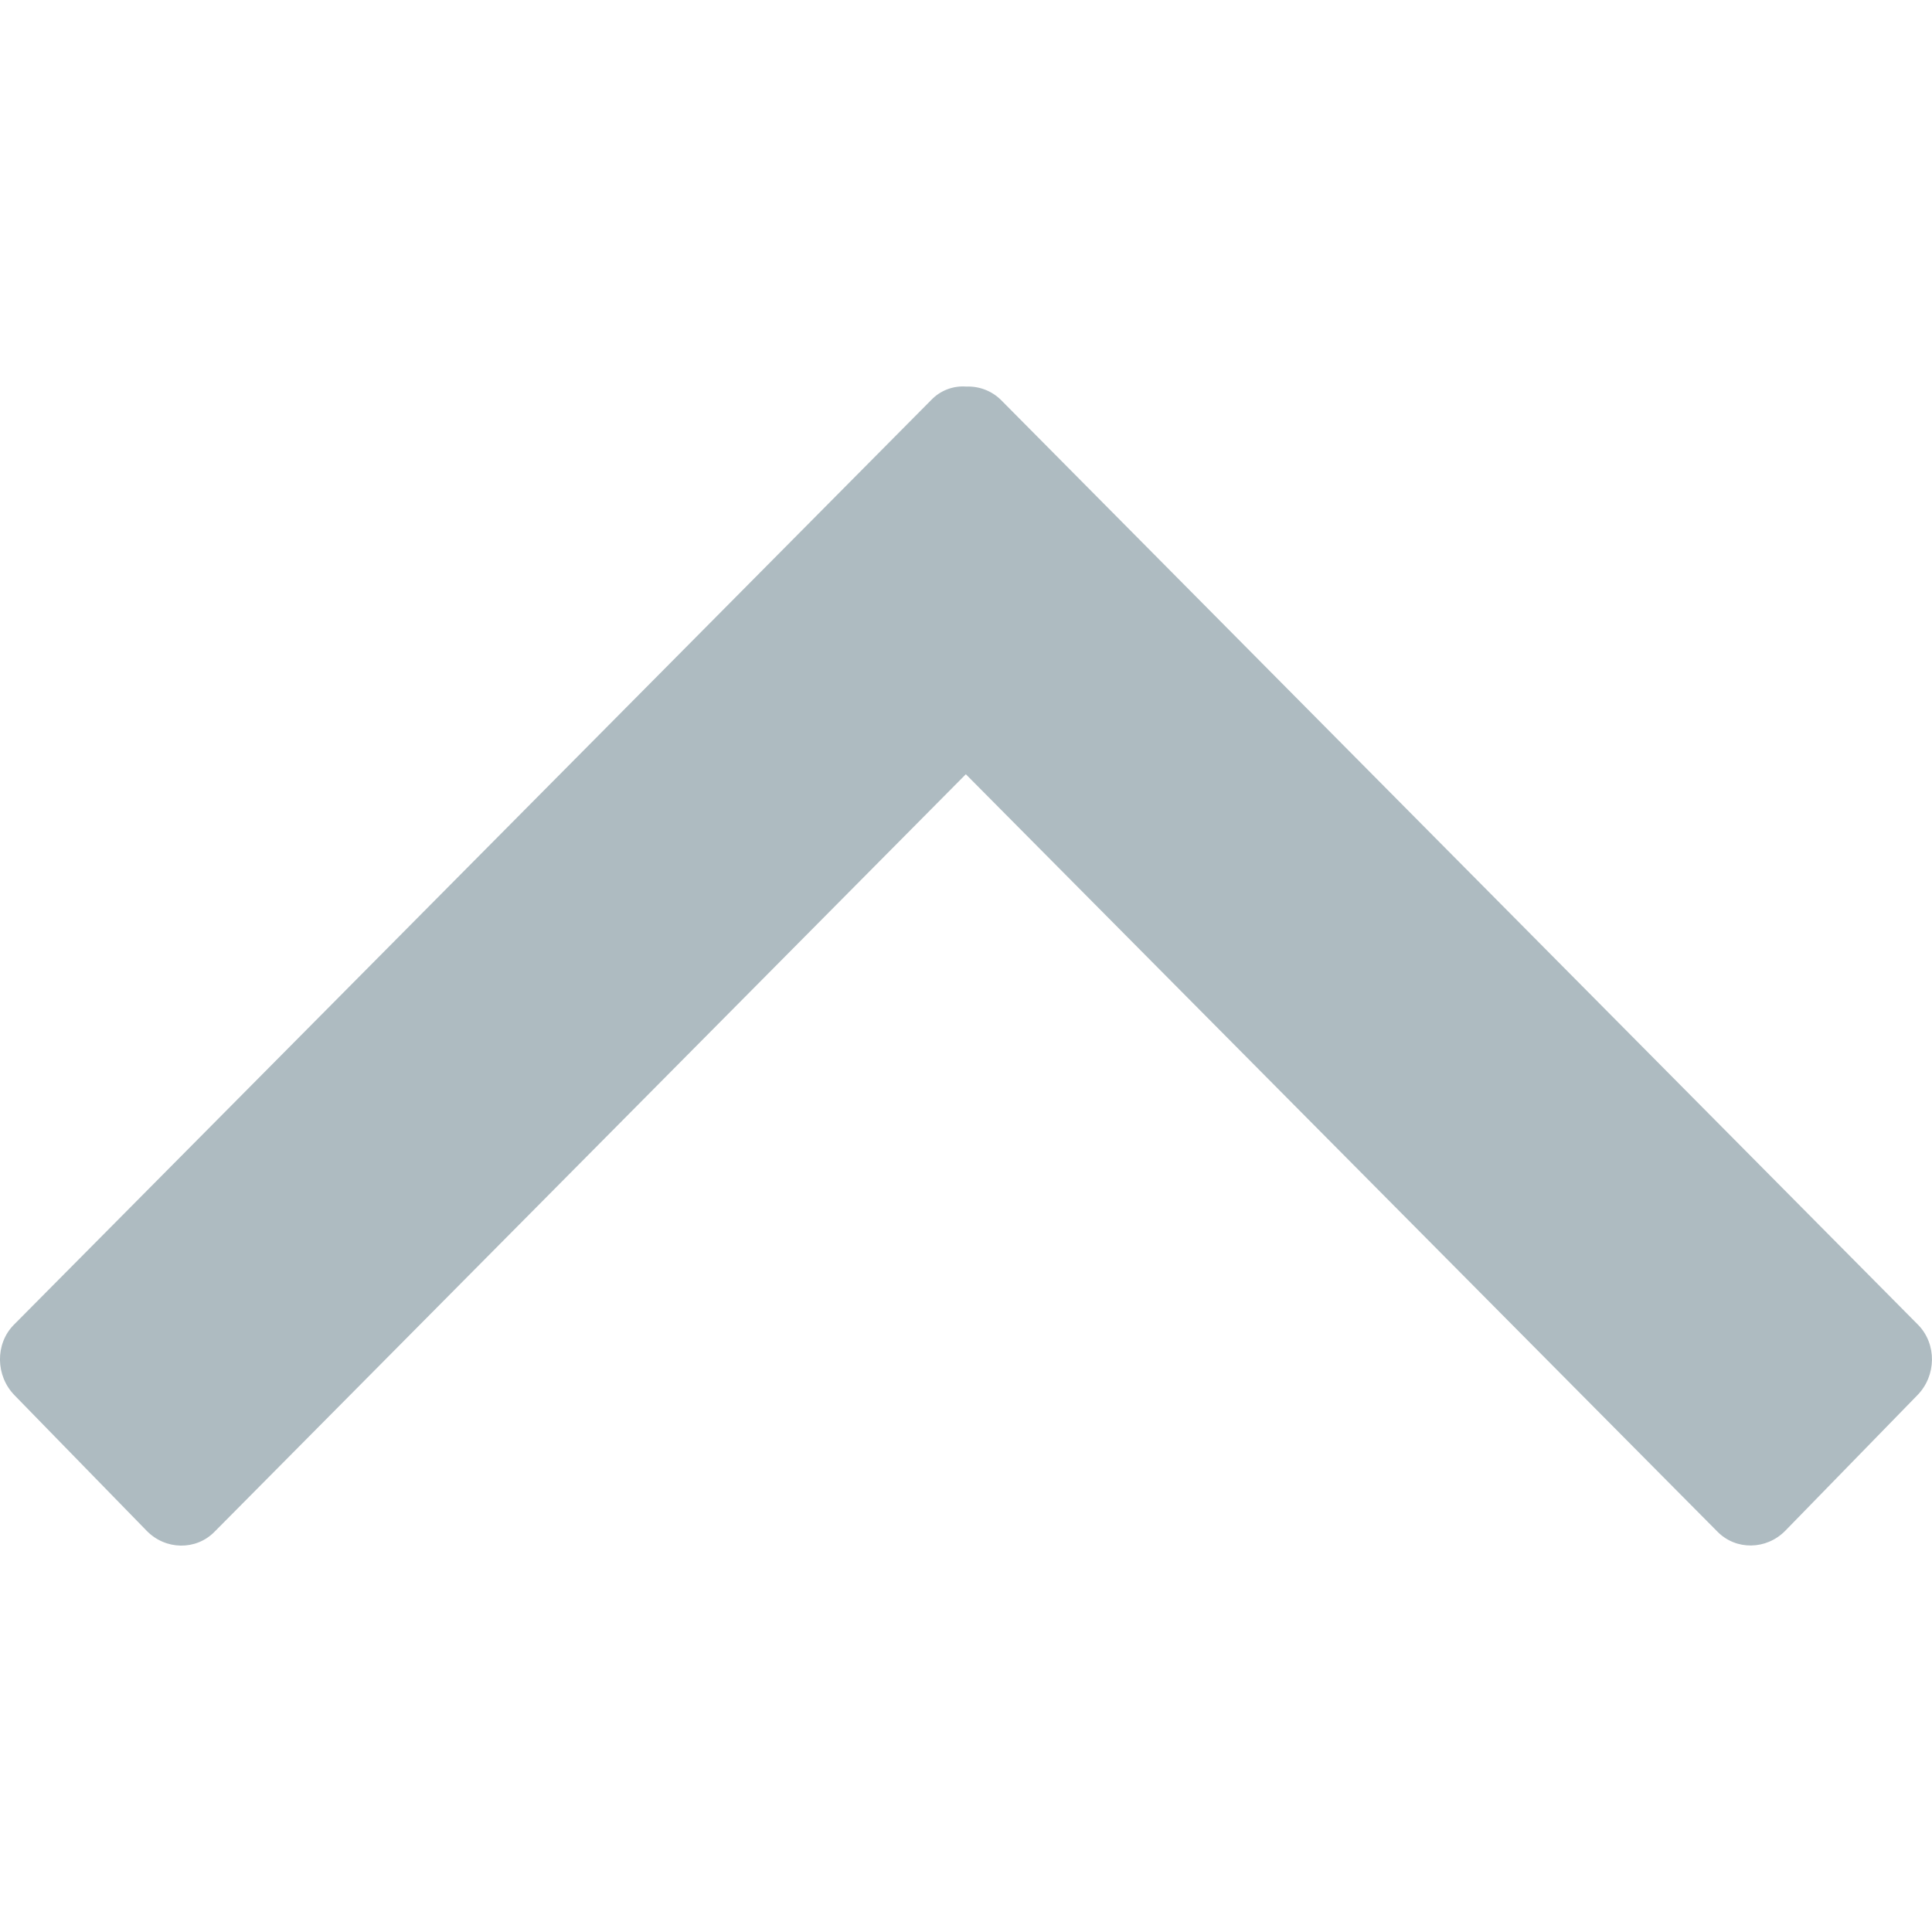
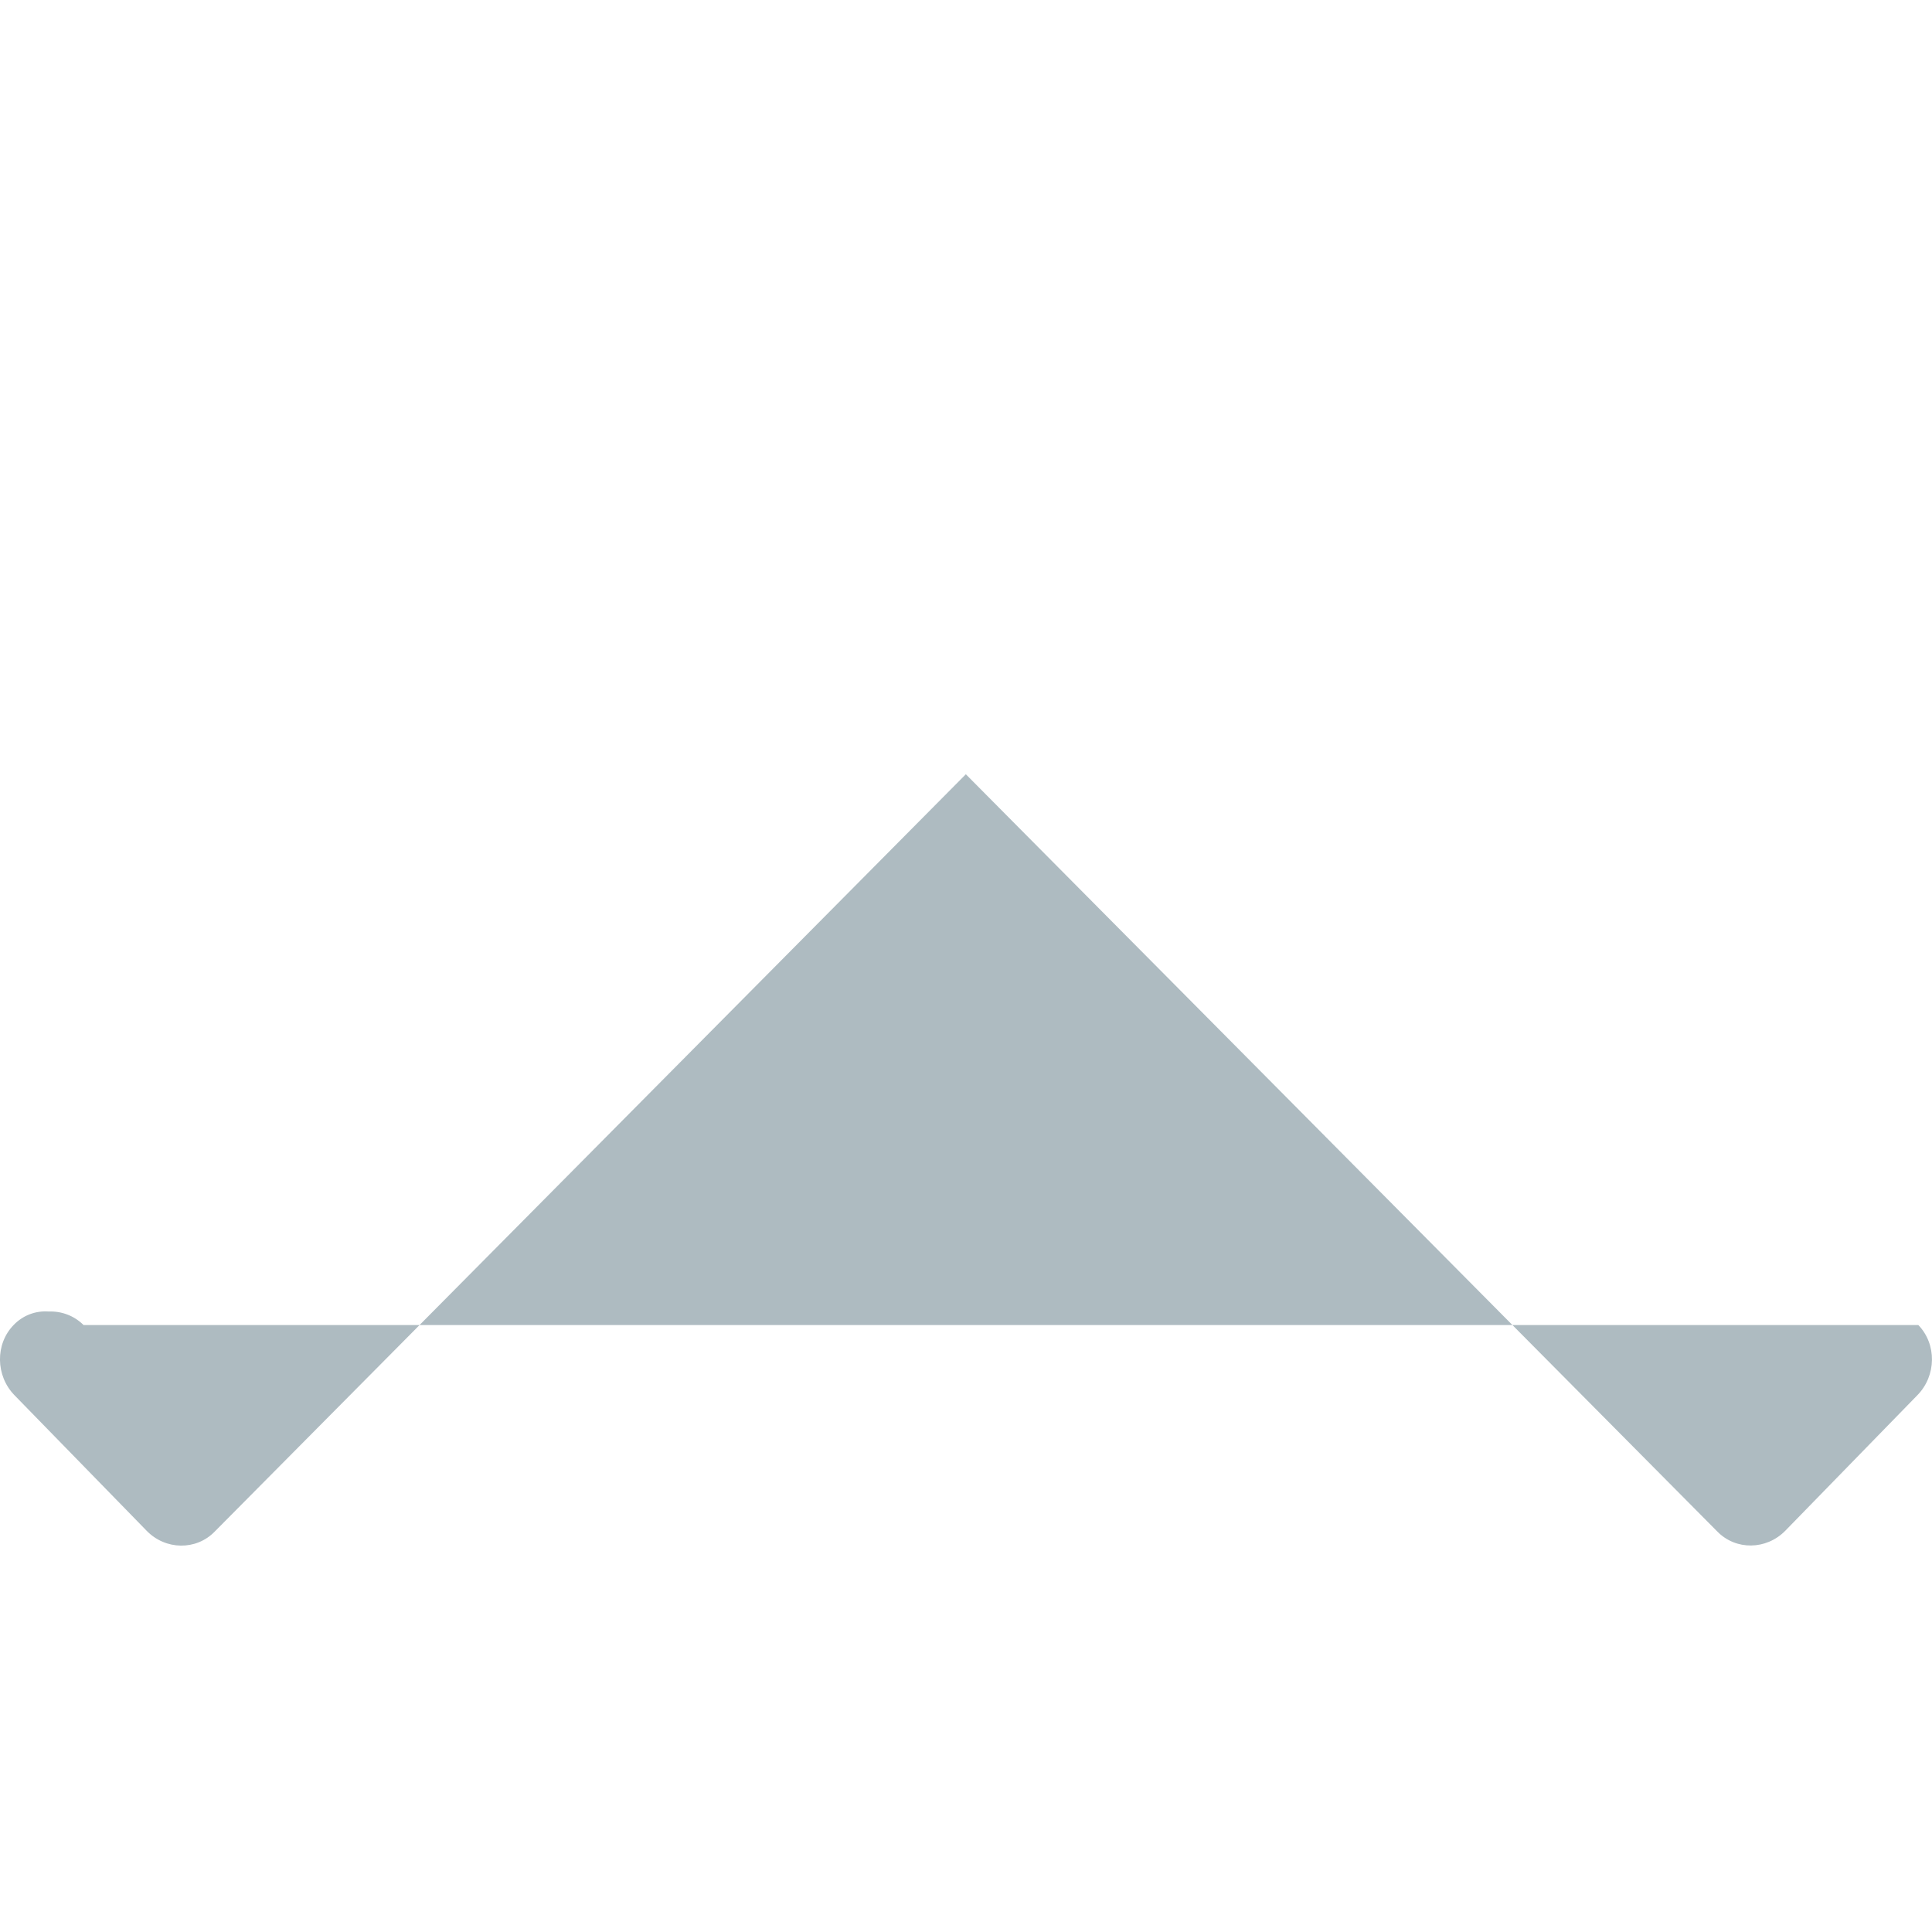
<svg xmlns="http://www.w3.org/2000/svg" width="24" height="24" viewBox="0 0 24 24">
  <title>arrow-up</title>
-   <path d="M 11.998,9.618 2.667,19.026 c -0.23,0.237 -0.612,0.231 -0.846,-0.011 L 0.18,17.332 c -0.236,-0.242 -0.241,-0.636 -0.011,-0.872 L 11.567,4.97 c 0.117,-0.123 0.279,-0.18 0.435,-0.168 0.16,-0.006 0.316,0.051 0.434,0.168 L 23.83,16.46 c 0.23,0.237 0.226,0.63 -0.012,0.872 l -1.639,1.682 c -0.236,0.242 -0.616,0.247 -0.846,0.011 z" fill="#aebbc1" fill-rule="evenodd" />
+   <path d="M 11.998,9.618 2.667,19.026 c -0.23,0.237 -0.612,0.231 -0.846,-0.011 L 0.18,17.332 c -0.236,-0.242 -0.241,-0.636 -0.011,-0.872 c 0.117,-0.123 0.279,-0.18 0.435,-0.168 0.16,-0.006 0.316,0.051 0.434,0.168 L 23.83,16.46 c 0.23,0.237 0.226,0.63 -0.012,0.872 l -1.639,1.682 c -0.236,0.242 -0.616,0.247 -0.846,0.011 z" fill="#aebbc1" fill-rule="evenodd" />
</svg>